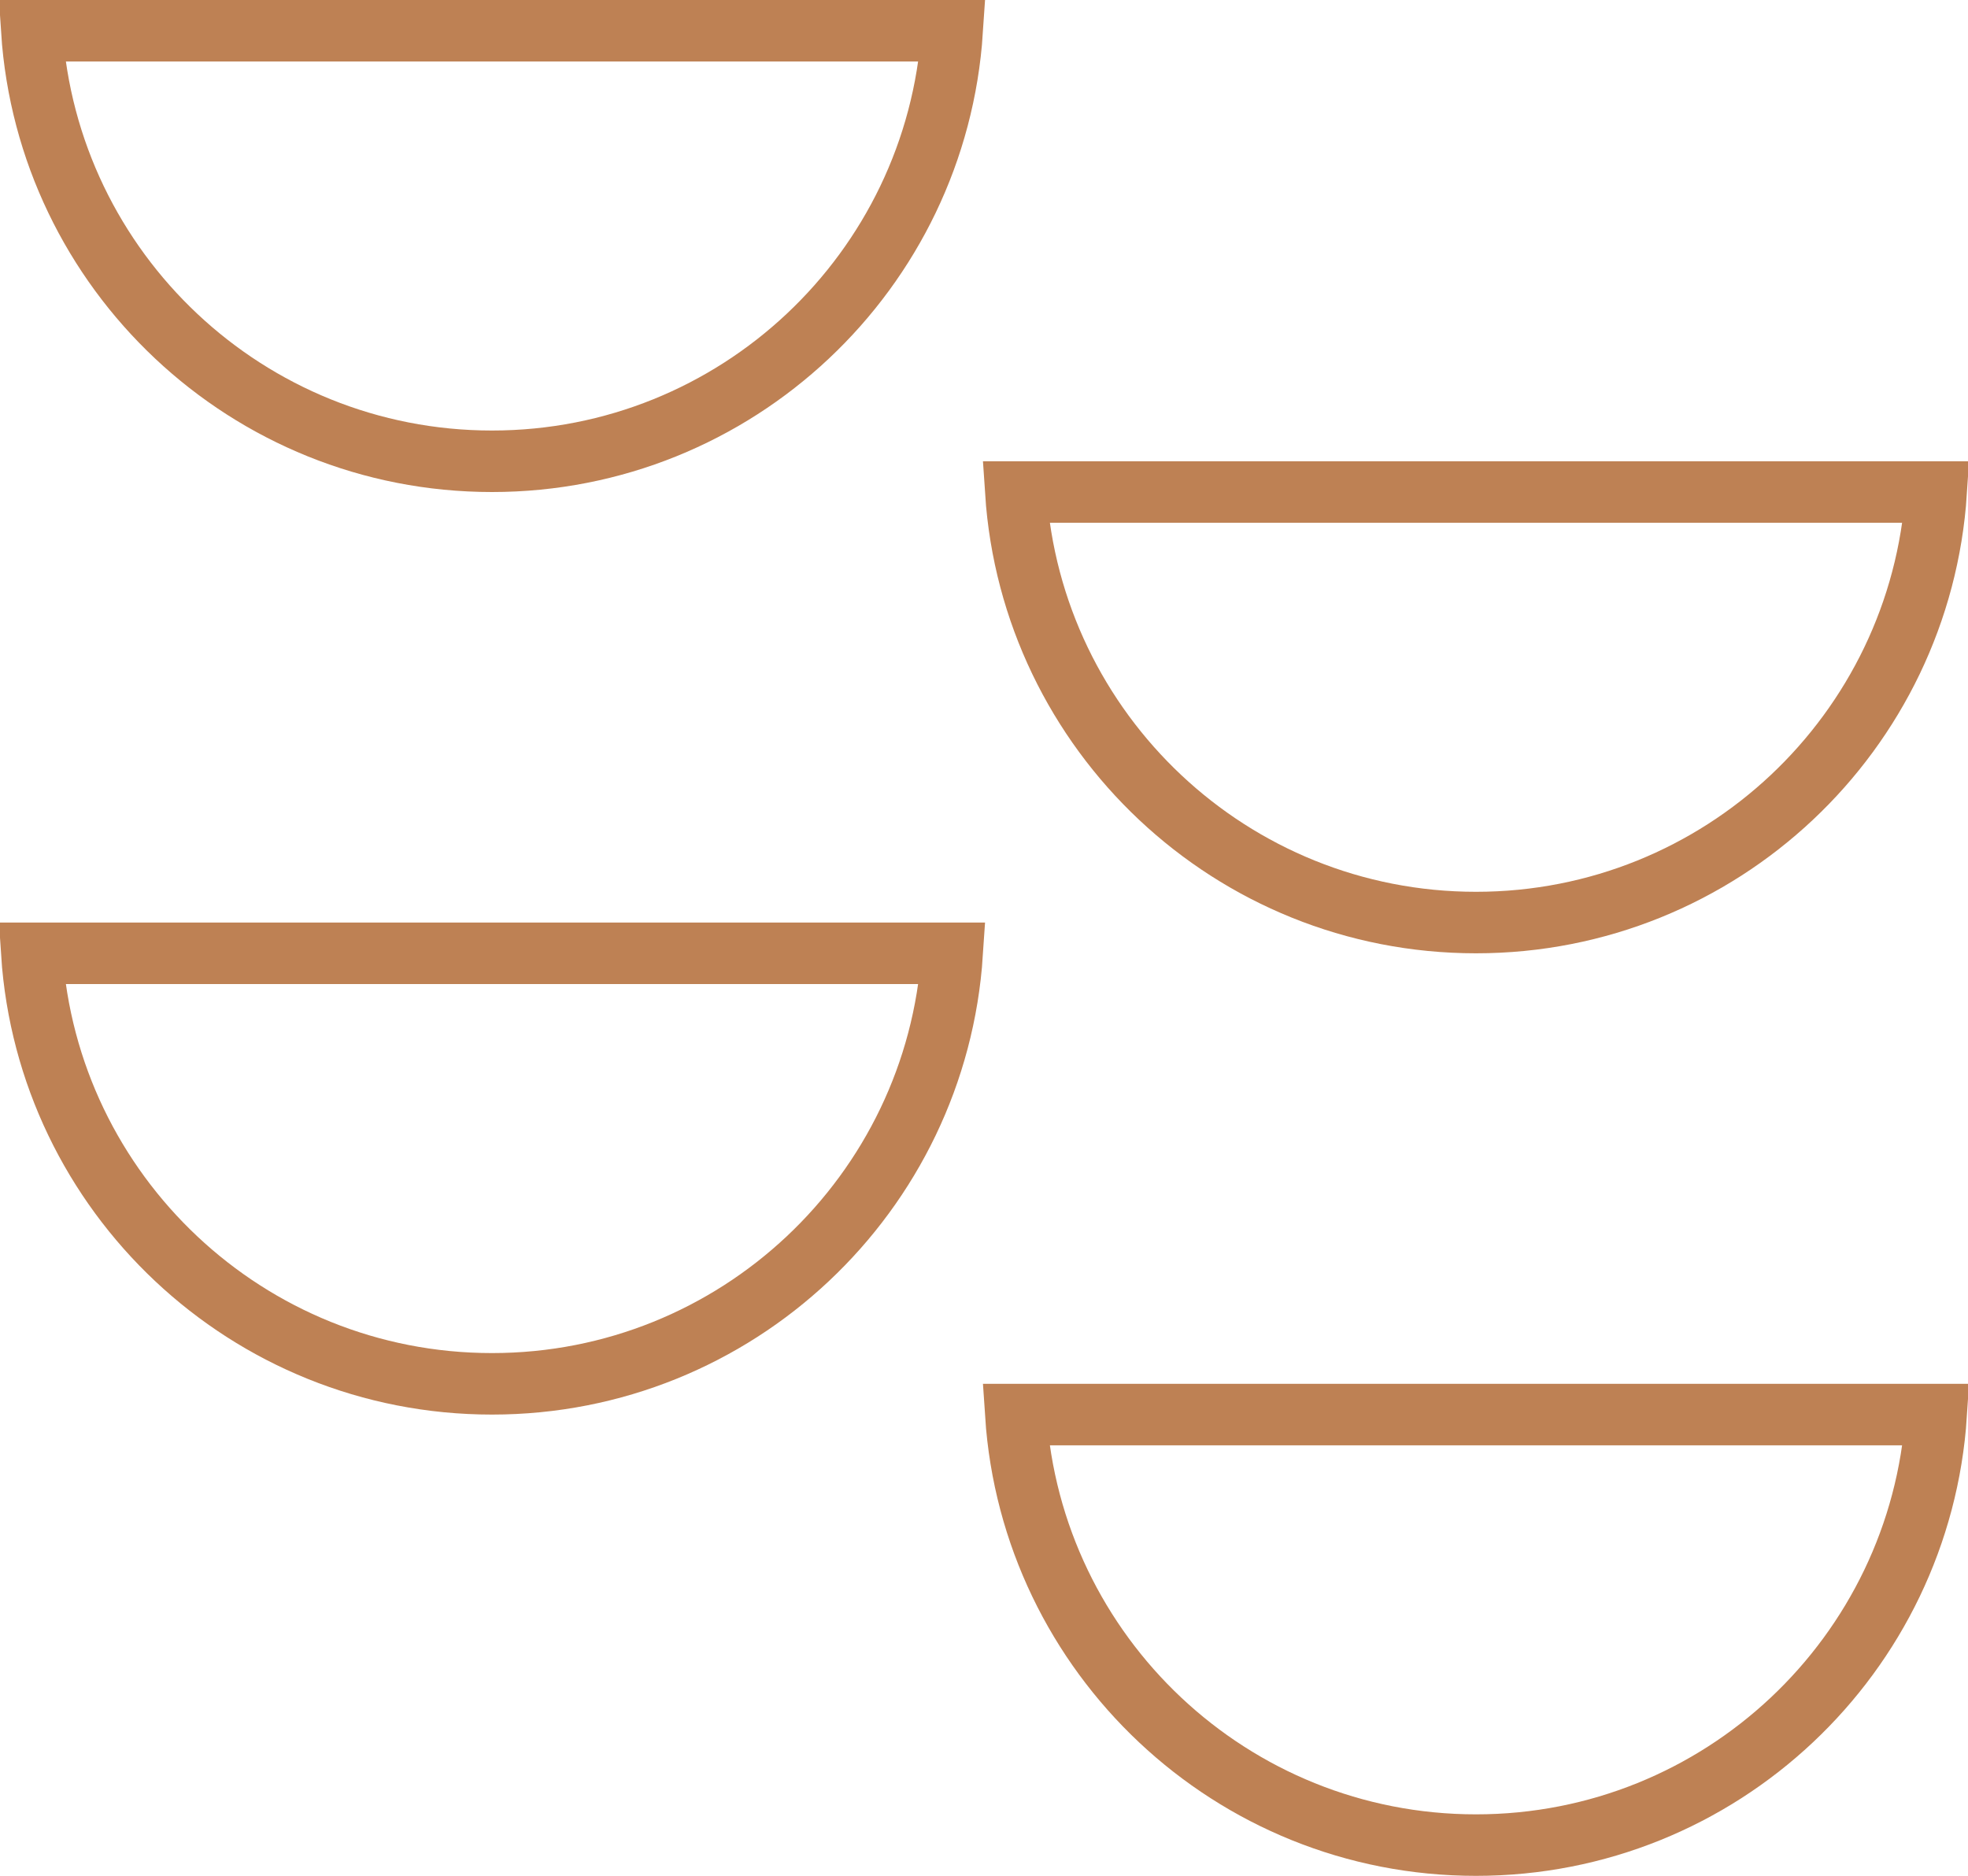
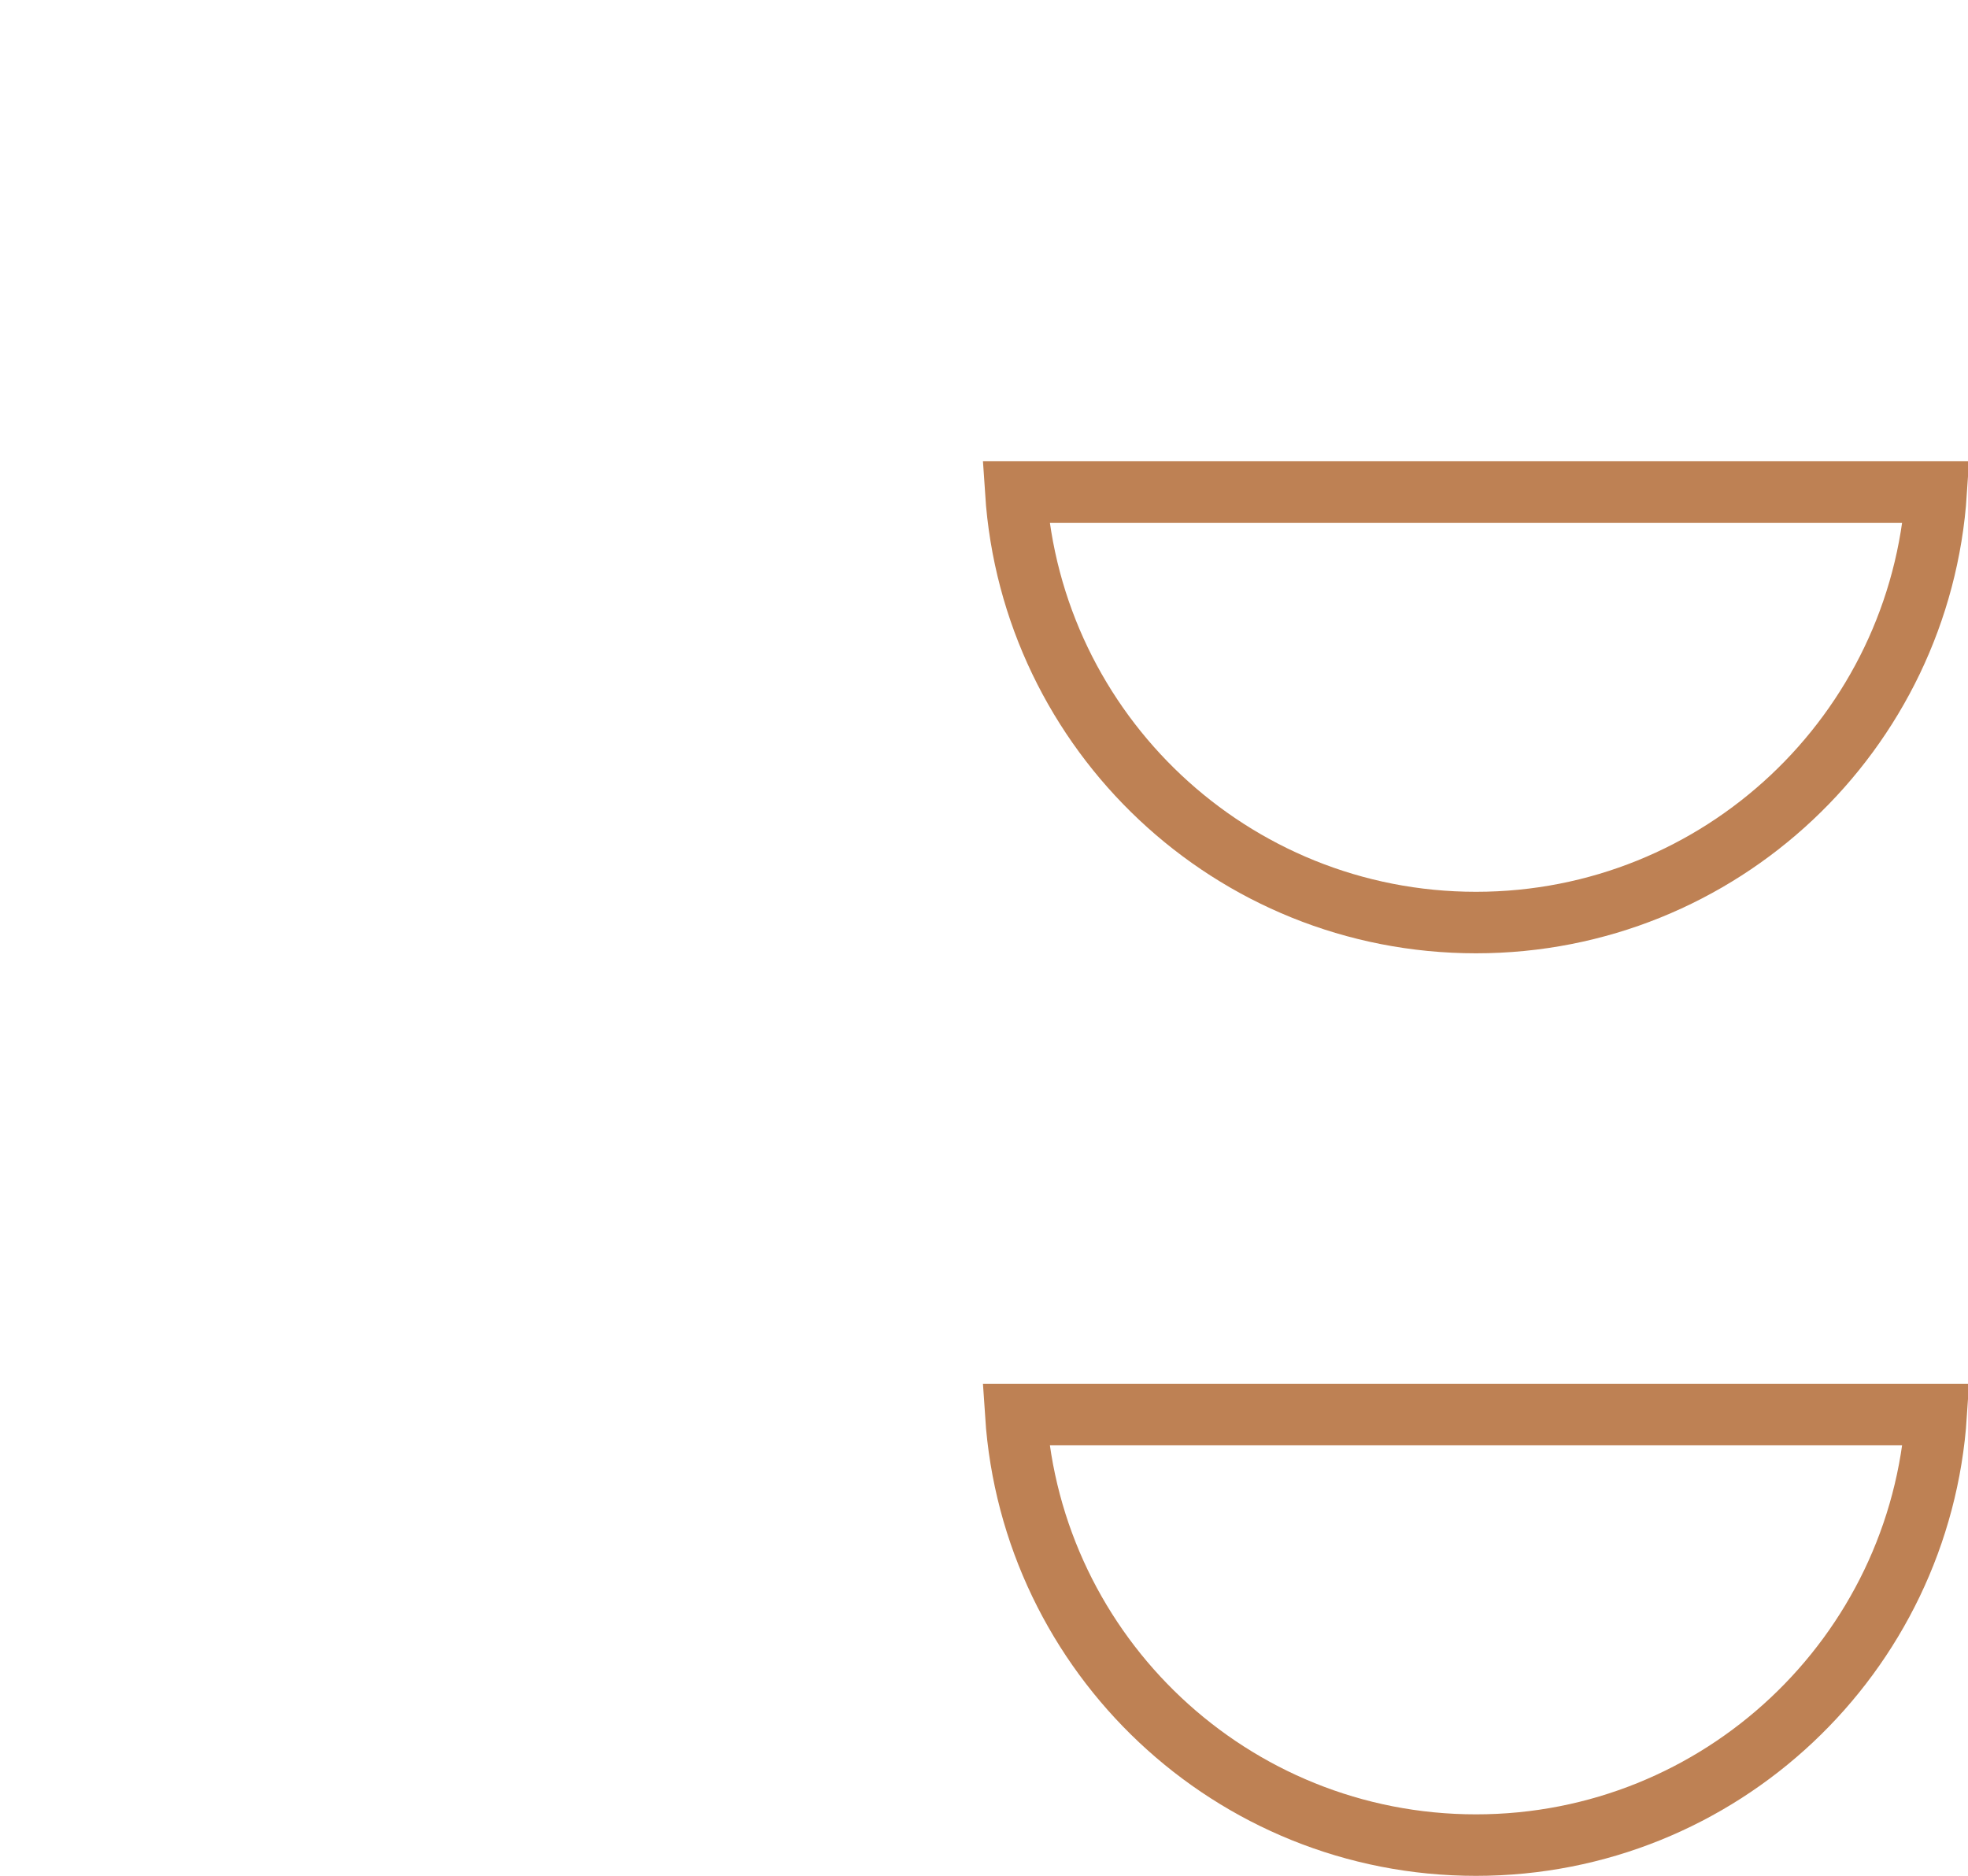
<svg xmlns="http://www.w3.org/2000/svg" width="64" height="61" viewBox="0 0 64 61" fill="none">
  <path d="M62.966 16C62.451 23.818 55.948 30 48 30C40.052 30 33.549 23.818 33.034 16H62.966Z" stroke="#BE8154" stroke-width="2" />
-   <path d="M30.966 1C30.451 8.818 23.948 15 16 15C8.052 15 1.549 8.818 1.034 1H30.966Z" stroke="#BE8154" stroke-width="2" />
-   <path d="M30.966 31C30.451 38.818 23.948 45 16 45C8.052 45 1.549 38.818 1.034 31H30.966Z" stroke="#BE8154" stroke-width="2" />
  <path d="M62.966 46C62.451 53.818 55.948 60 48 60C40.052 60 33.549 53.818 33.034 46H62.966Z" stroke="#BE8154" stroke-width="2" />
</svg>